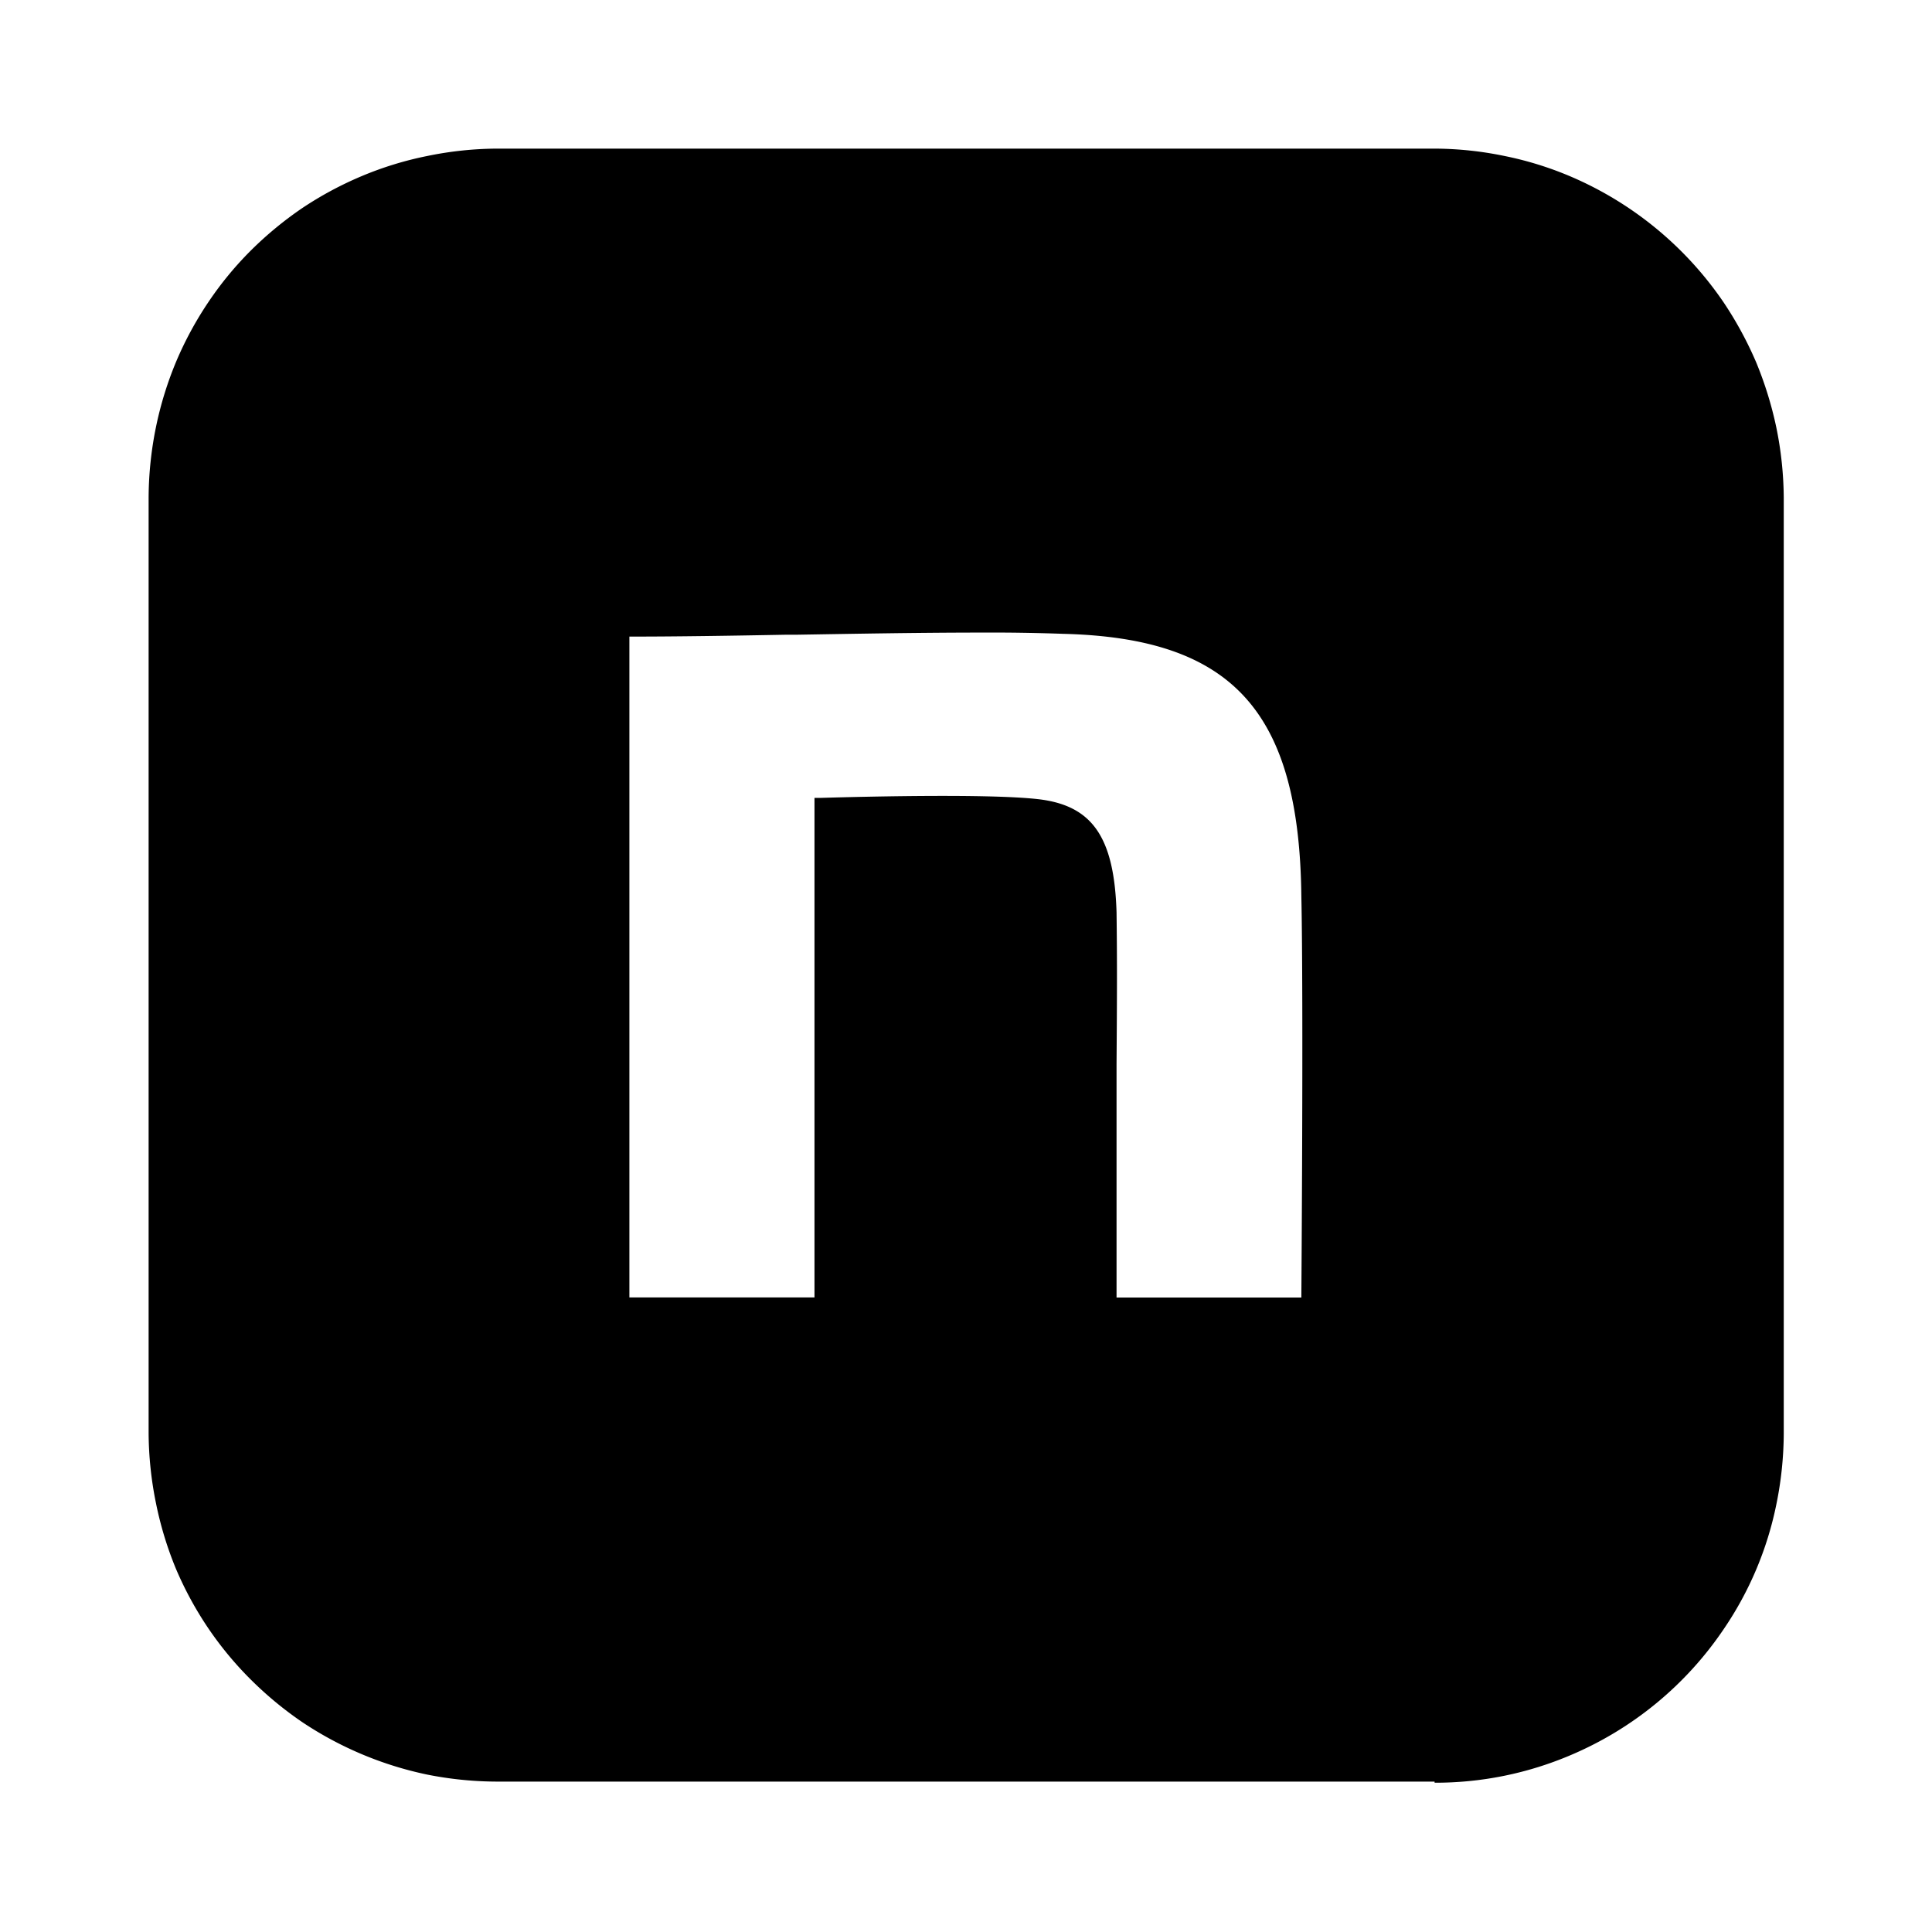
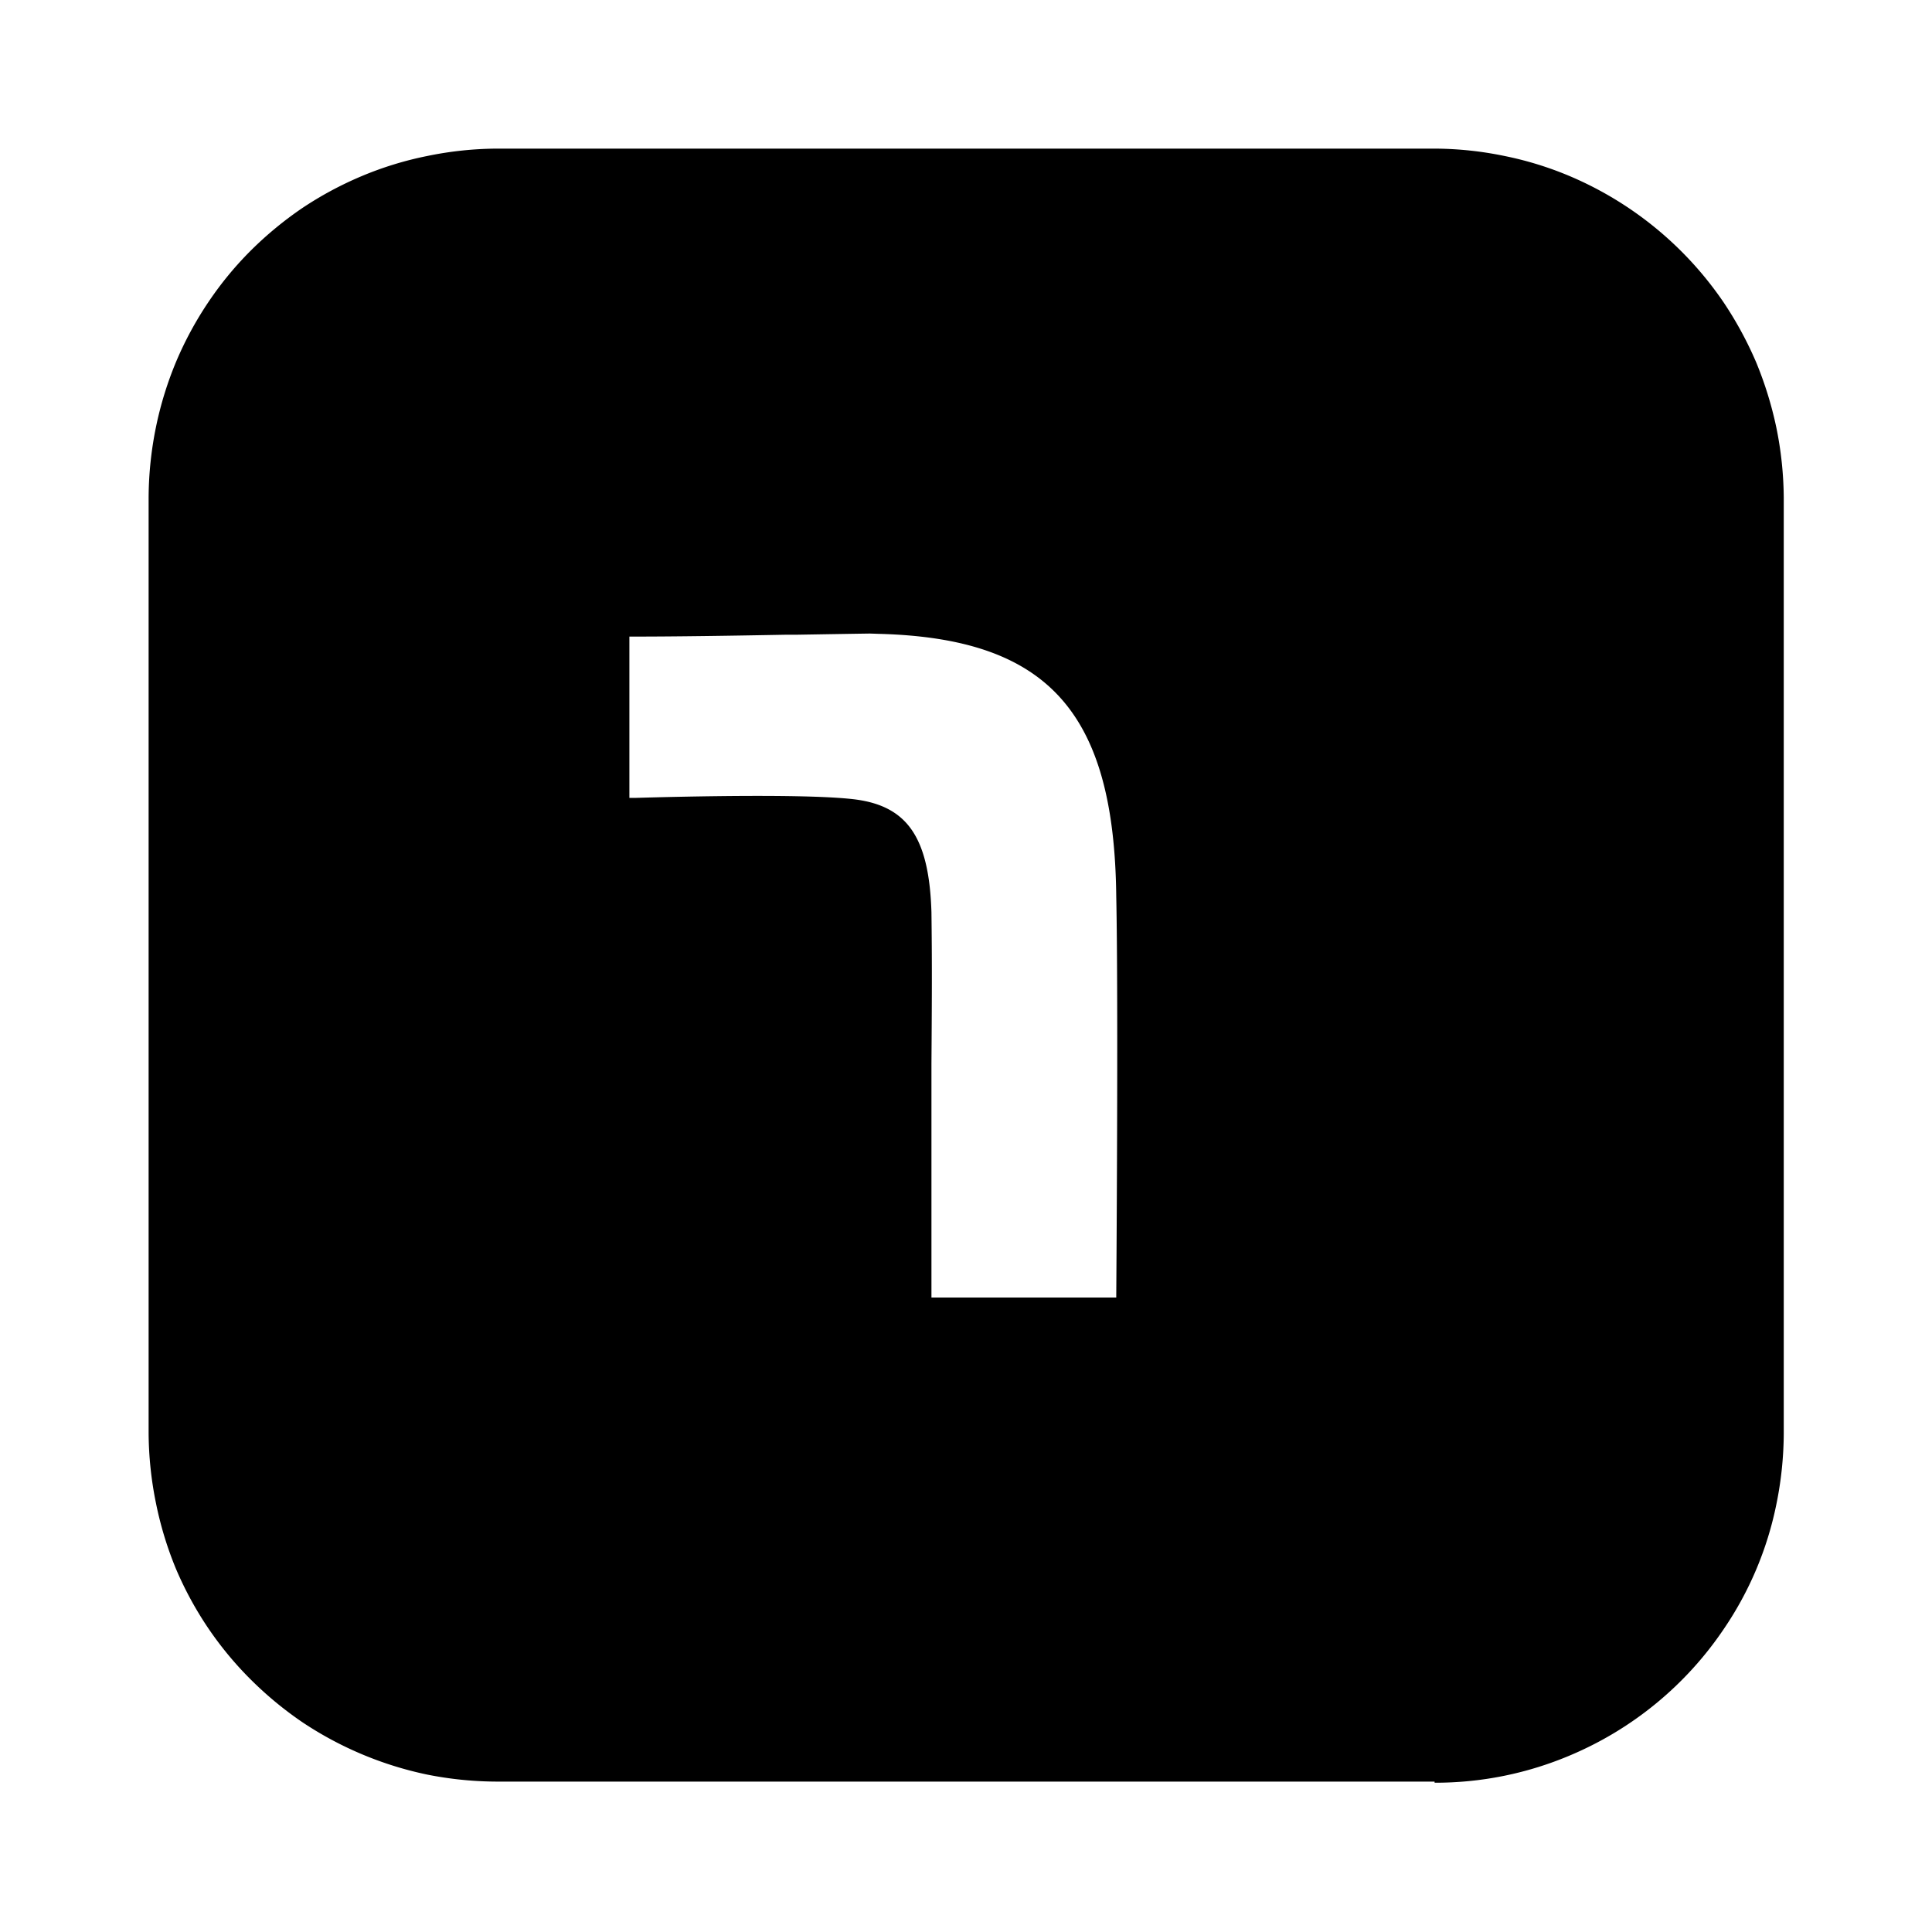
<svg xmlns="http://www.w3.org/2000/svg" viewBox="0 0 26 26">
  <g transform="translate(-1222 -8176)" clip-path="url(#prefix__clip-path)">
-     <path d="M1241.306 8199.976h-12.614a4.863 4.863 0 01-.946-.095 4.789 4.789 0 01-1.678-.705 4.865 4.865 0 01-.695-.575 4.676 4.676 0 01-.573-.693 4.728 4.728 0 01-.434-.8 4.787 4.787 0 01-.266-.874 4.847 4.847 0 01-.1-.947v-12.598a4.847 4.847 0 01.1-.947 4.787 4.787 0 01.272-.879 4.728 4.728 0 01.434-.8 4.6 4.6 0 01.572-.694 4.865 4.865 0 01.69-.569 4.759 4.759 0 01.8-.43 4.606 4.606 0 01.878-.27 4.746 4.746 0 01.946-.1h12.614a4.7 4.7 0 01.945.1 4.576 4.576 0 01.883.274 4.744 4.744 0 012.065 1.7 4.955 4.955 0 01.434.8 4.979 4.979 0 01.272.879 4.847 4.847 0 01.1.947v12.6a4.847 4.847 0 01-.1.947 4.6 4.6 0 01-.706 1.674 4.69 4.69 0 01-2.065 1.7 4.641 4.641 0 01-1.828.37zm-6.115-15.463c-.818 0-1.739.017-2.479.029h-.142c-.751.014-1.461.025-2.1.025v8.893h2.491v-6.722h.072c.236-.007.955-.027 1.655-.027.6 0 1.029.015 1.284.044.728.084 1.023.51 1.054 1.522.008.624.007 1.076 0 2.04v3.145h2.487c0-.02.03-3.991 0-5.4-.027-2.484-.923-3.474-3.2-3.532a26.968 26.968 0 00-1.122-.017z" />
+     <path d="M1241.306 8199.976h-12.614a4.863 4.863 0 01-.946-.095 4.789 4.789 0 01-1.678-.705 4.865 4.865 0 01-.695-.575 4.676 4.676 0 01-.573-.693 4.728 4.728 0 01-.434-.8 4.787 4.787 0 01-.266-.874 4.847 4.847 0 01-.1-.947v-12.598a4.847 4.847 0 01.1-.947 4.787 4.787 0 01.272-.879 4.728 4.728 0 01.434-.8 4.6 4.6 0 01.572-.694 4.865 4.865 0 01.69-.569 4.759 4.759 0 01.8-.43 4.606 4.606 0 01.878-.27 4.746 4.746 0 01.946-.1h12.614a4.7 4.7 0 01.945.1 4.576 4.576 0 01.883.274 4.744 4.744 0 012.065 1.7 4.955 4.955 0 01.434.8 4.979 4.979 0 01.272.879 4.847 4.847 0 01.1.947v12.6a4.847 4.847 0 01-.1.947 4.6 4.6 0 01-.706 1.674 4.69 4.69 0 01-2.065 1.7 4.641 4.641 0 01-1.828.37zm-6.115-15.463c-.818 0-1.739.017-2.479.029h-.142c-.751.014-1.461.025-2.1.025v8.893v-6.722h.072c.236-.007.955-.027 1.655-.027.6 0 1.029.015 1.284.044.728.084 1.023.51 1.054 1.522.008.624.007 1.076 0 2.04v3.145h2.487c0-.02.03-3.991 0-5.4-.027-2.484-.923-3.474-3.2-3.532a26.968 26.968 0 00-1.122-.017z" />
  </g>
</svg>